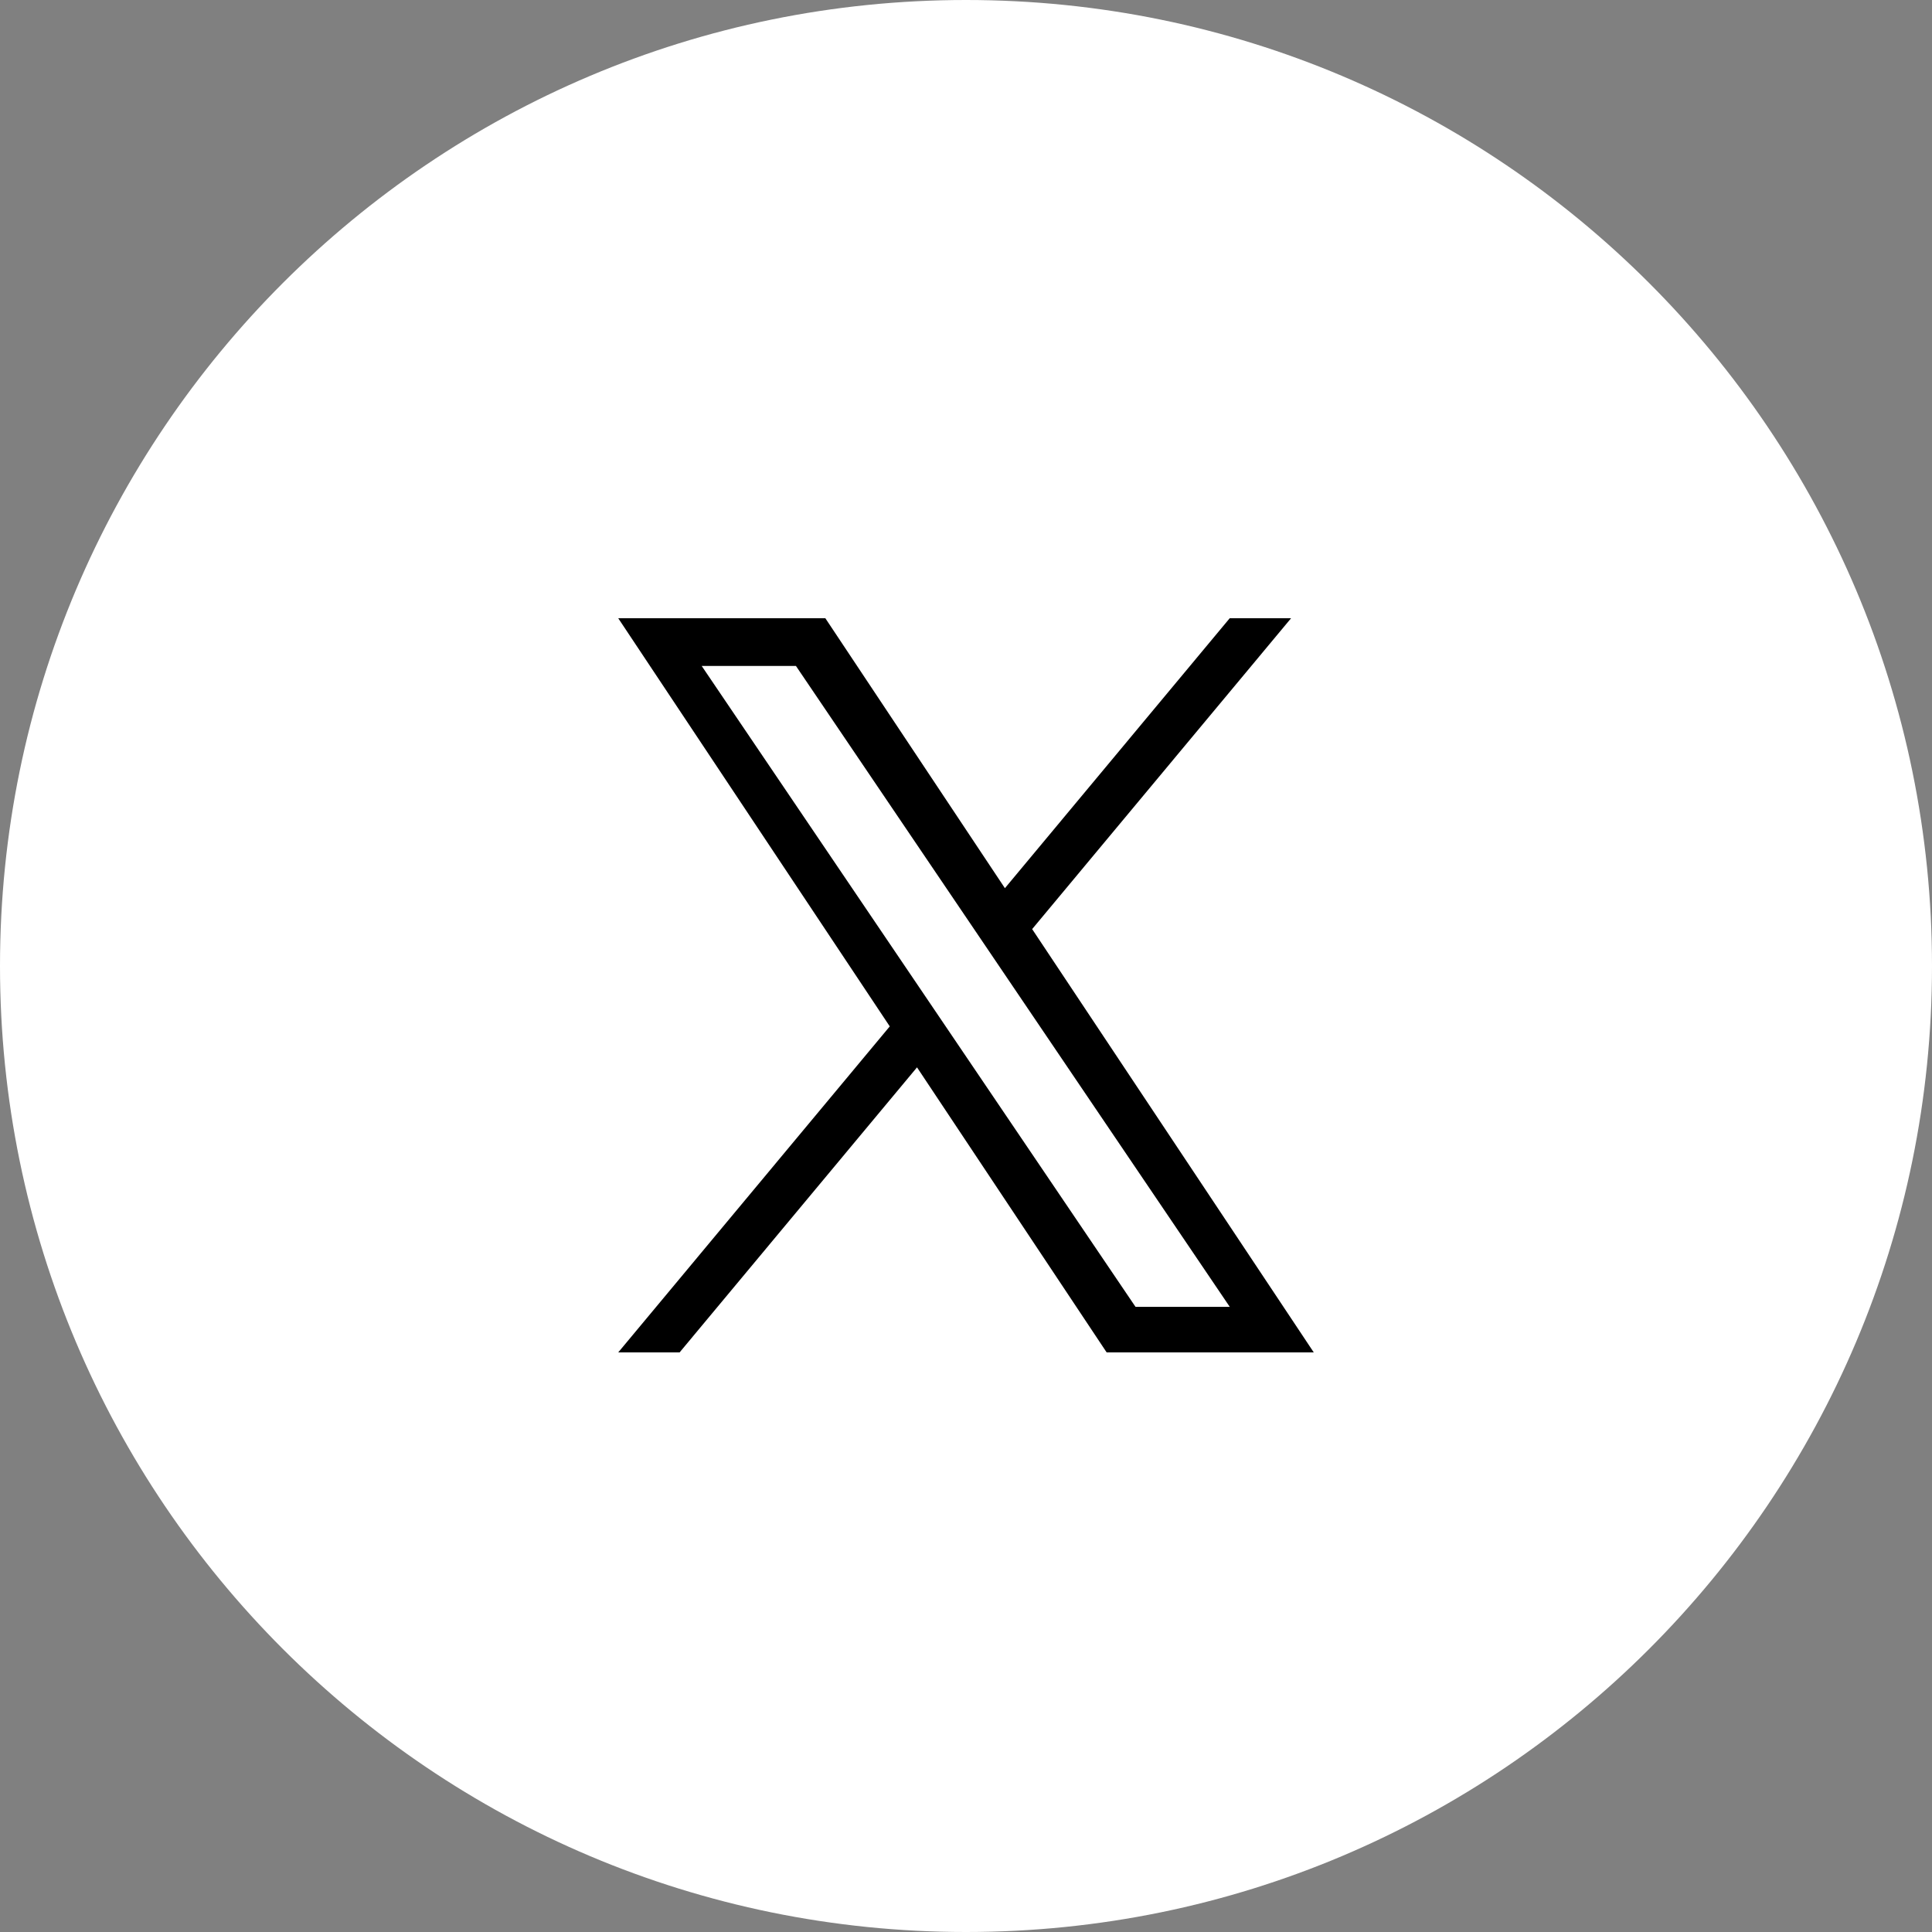
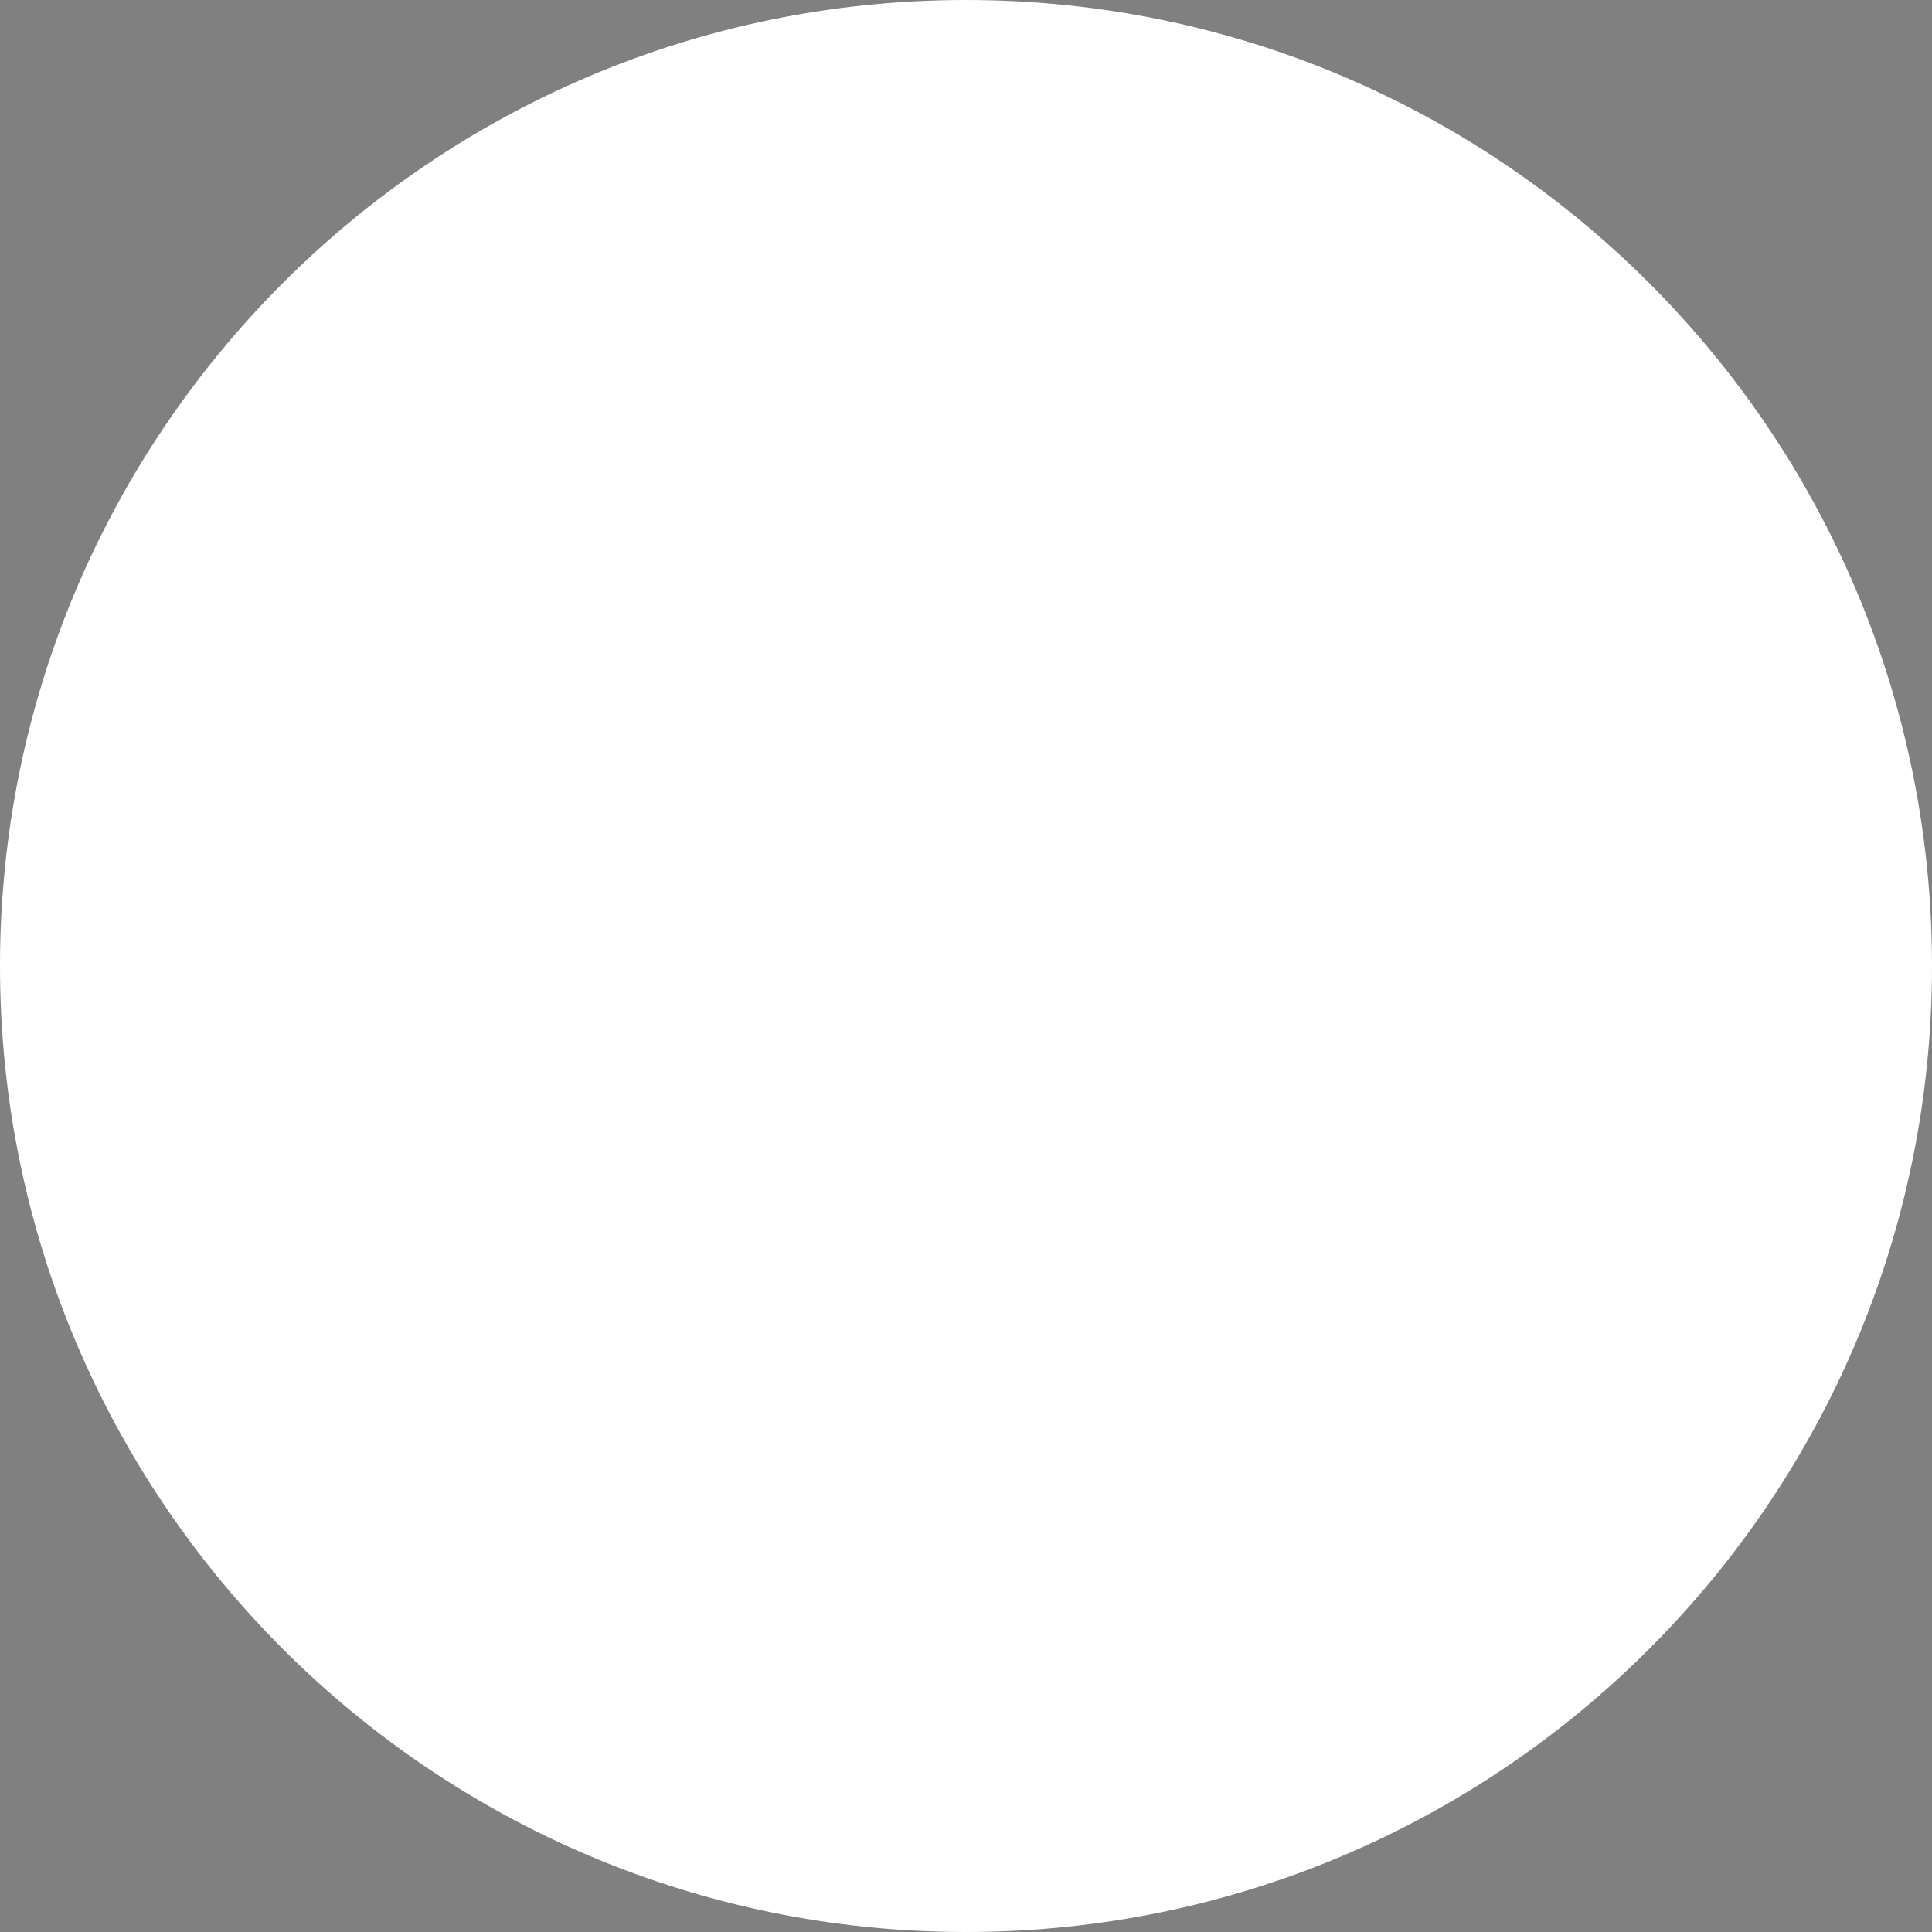
<svg xmlns="http://www.w3.org/2000/svg" width="50" height="50" viewBox="0 0 50 50" fill="none">
  <rect x="0" y="0" width="50" height="50" fill="#808080" stroke="none" />
-   <path d="M50 25C50 38.807 38.807 50 25 50C11.193 50 0 38.807 0 25C0 11.193 11.193 0 25 0C38.807 0 50 11.193 50 25Z" fill="white" />
-   <path d="M26.712 24.045L33.413 16H31.825L26.007 22.986L21.36 16H16L23.027 26.563L16 35H17.588L23.732 27.623L28.64 35H34L26.712 24.045ZM18.16 17.235H20.599L31.826 33.821H29.387L18.16 17.235Z" fill="black" />
+   <path d="M50 25C50 38.807 38.807 50 25 50C11.193 50 0 38.807 0 25C0 11.193 11.193 0 25 0C38.807 0 50 11.193 50 25" fill="white" />
</svg>